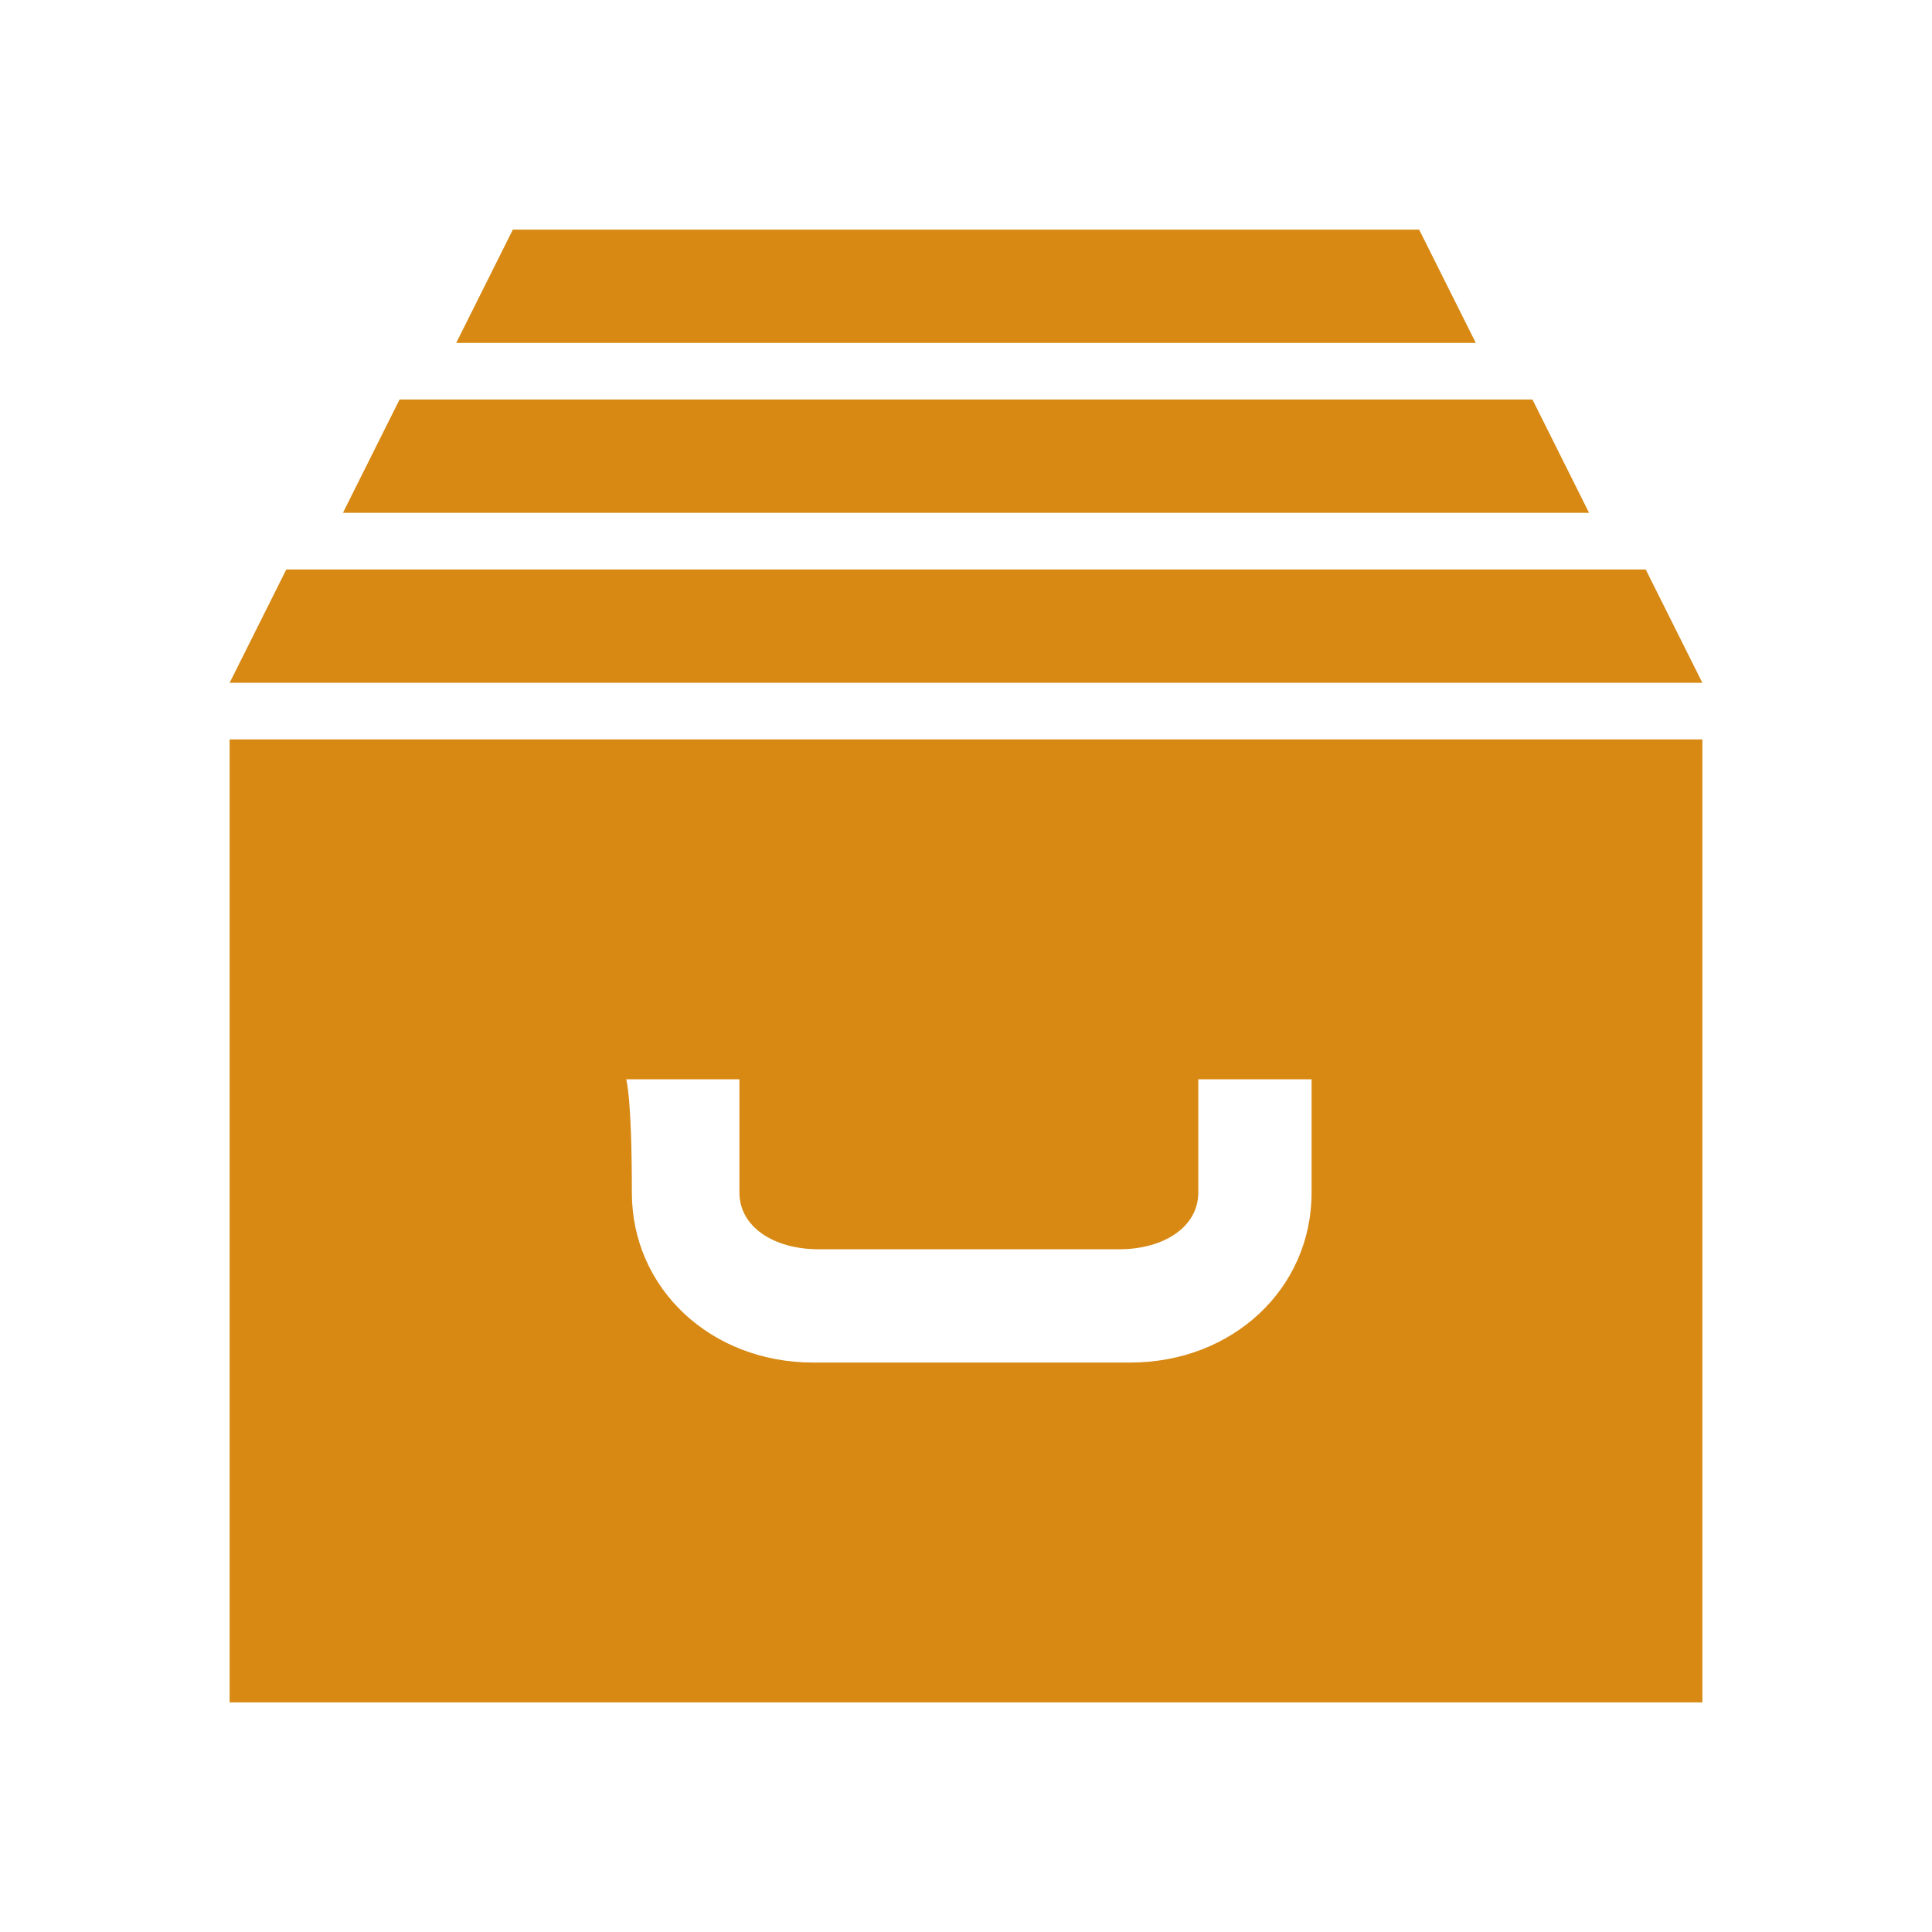
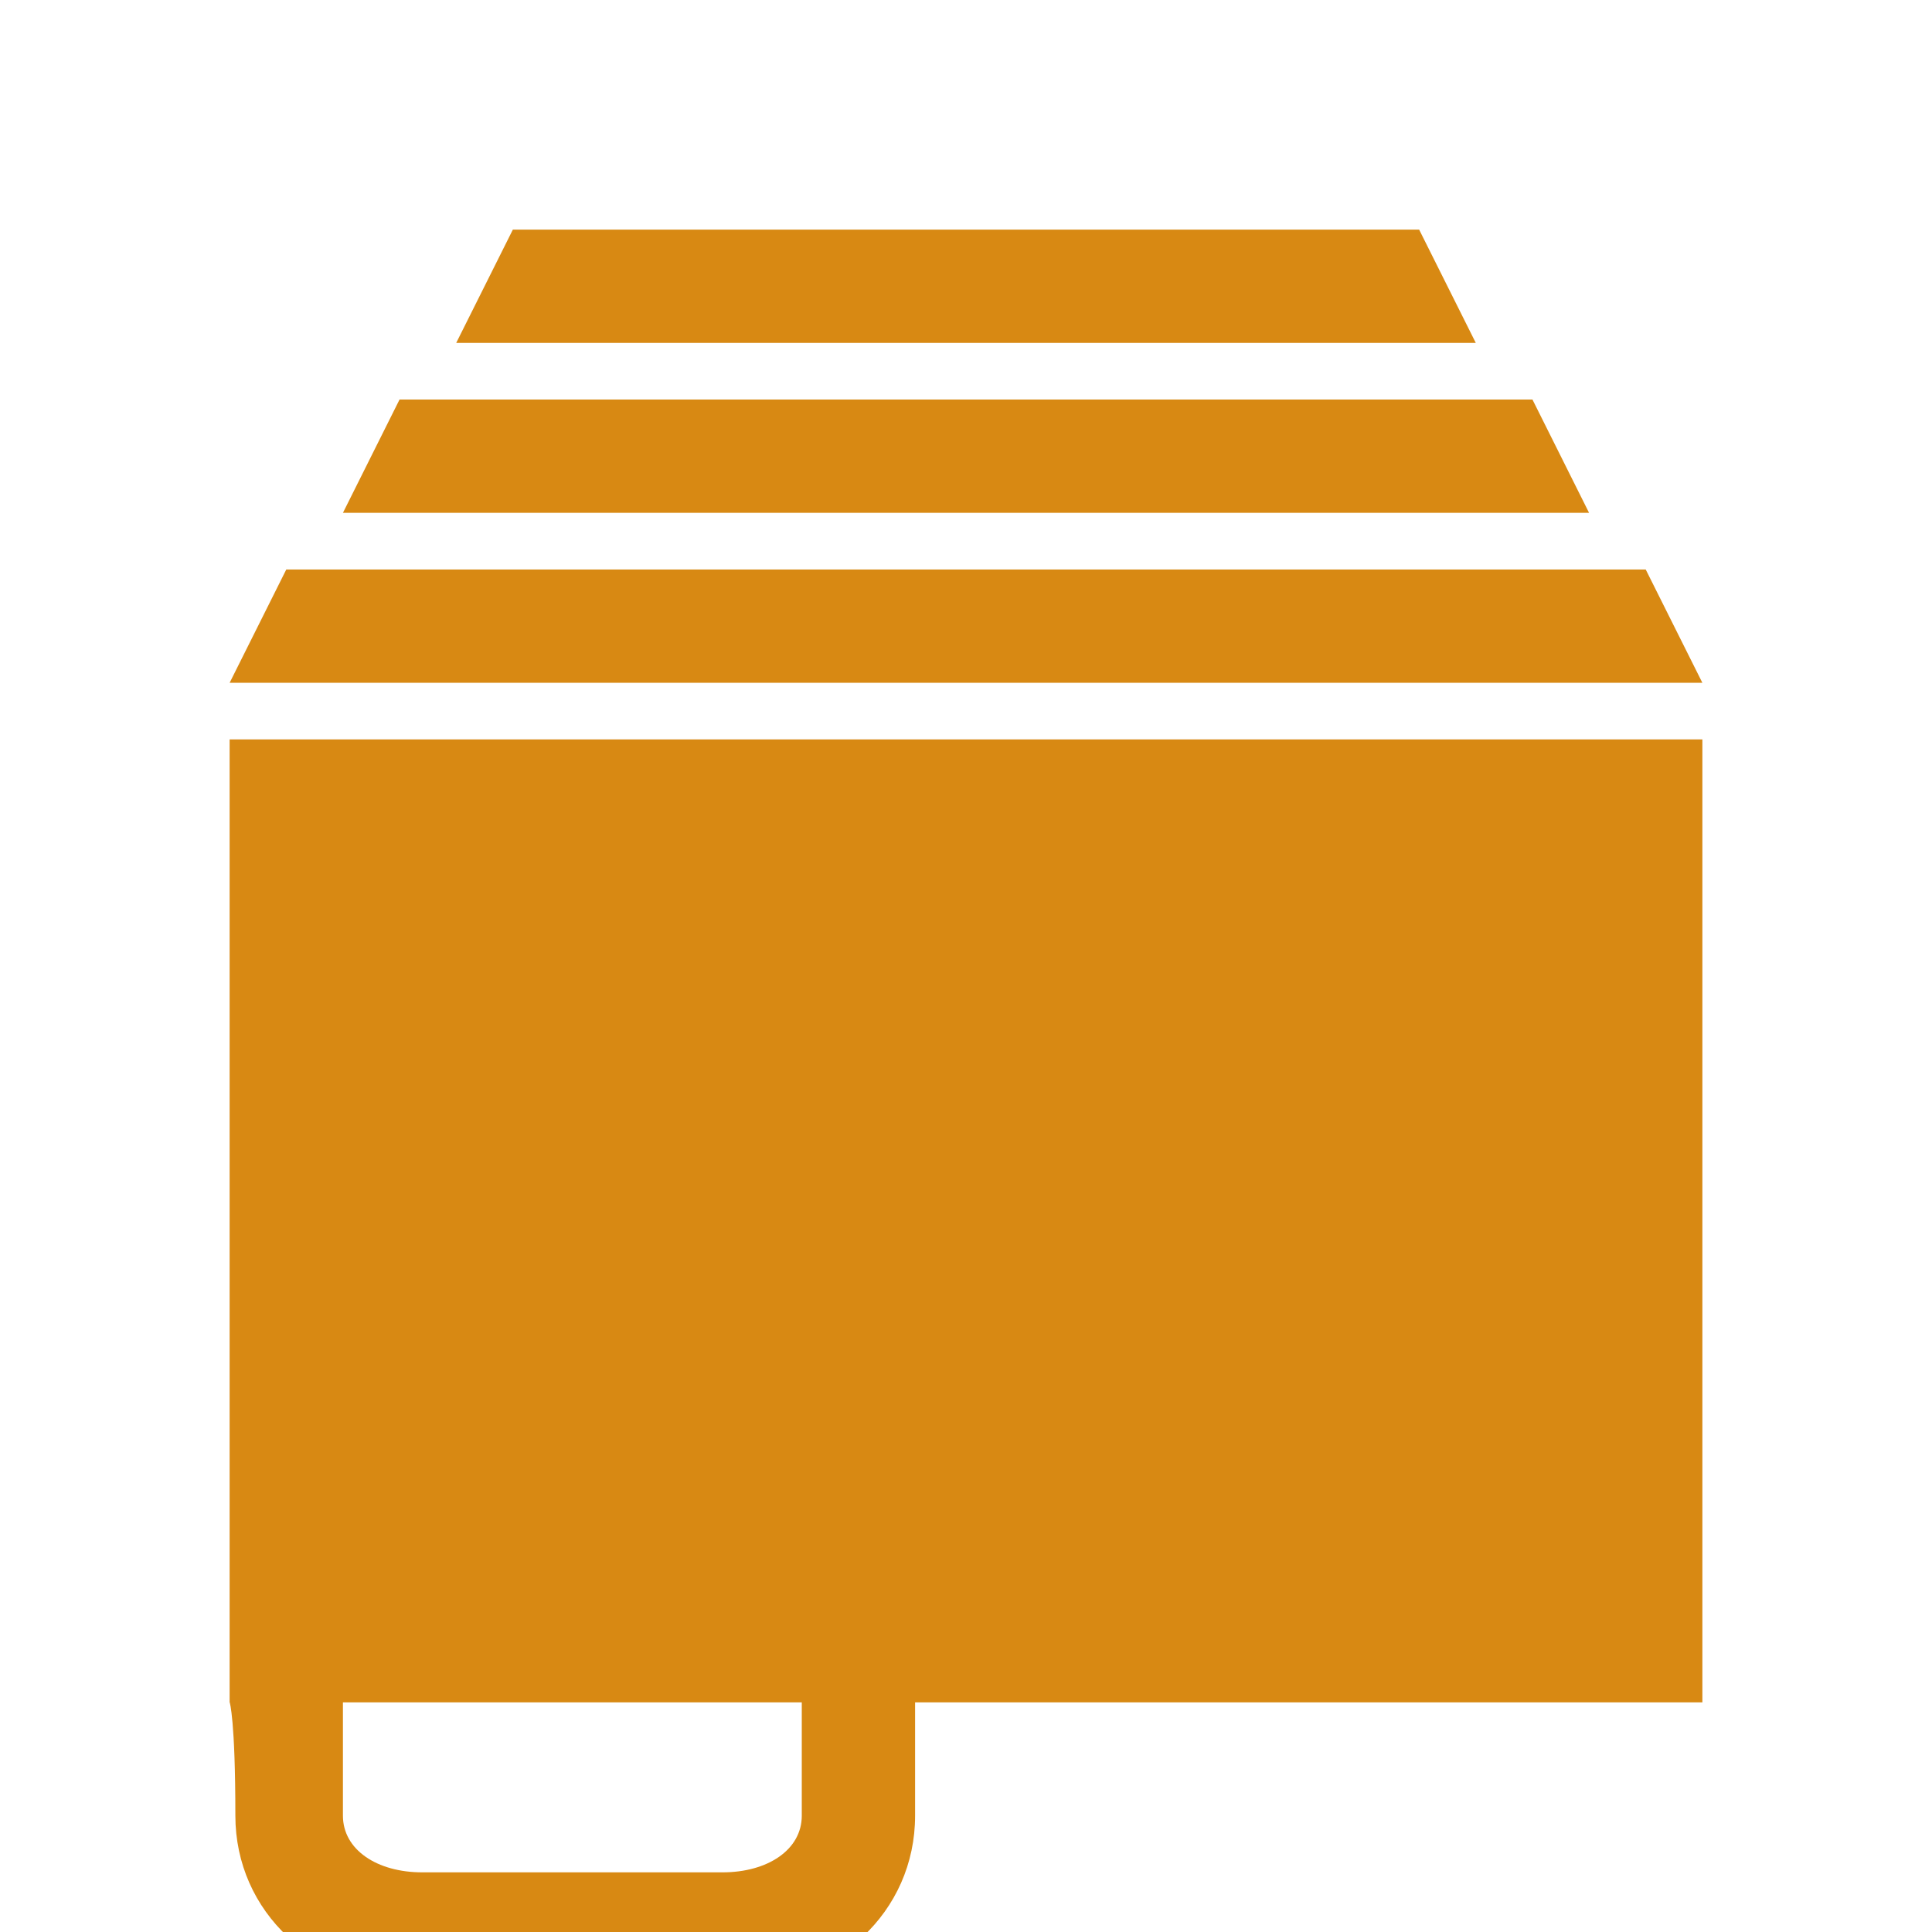
<svg xmlns="http://www.w3.org/2000/svg" xmlns:ns1="http://www.inkscape.org/namespaces/inkscape" xmlns:ns2="http://sodipodi.sourceforge.net/DTD/sodipodi-0.dtd" fill="#D88913" version="1.1" x="0px" y="0px" viewBox="0 0 40 40" enable-background="new 0 0 40 40" xml:space="preserve" id="svg3033" ns1:version="0.48.4 r9939" width="100%" height="100%" ns2:docname="store6.svg">
  <defs id="defs3039" />
  <ns2:namedview pagecolor="#ffffff" bordercolor="#666666" borderopacity="1" objecttolerance="10" gridtolerance="10" guidetolerance="10" ns1:pageopacity="0" ns1:pageshadow="2" ns1:window-width="1346" ns1:window-height="734" id="namedview3037" showgrid="false" ns1:zoom="11.8" ns1:cx="13.254335" ns1:cy="20.515708" ns1:window-x="173" ns1:window-y="126" ns1:window-maximized="0" ns1:current-layer="svg3033" />
-   <path clip-rule="evenodd" d="M 29.382,4.754 H 10.618 L 9.445,7.1 H 30.555 L 29.382,4.754 z m 4.691,7.037 H 5.927 l -1.173,2.346 H 35.246 L 34.073,11.791 z M 31.728,8.272 H 8.272 L 7.1,10.618 H 32.9 L 31.728,8.272 z M 4.754,35.246 H 35.246 V 15.309 H 4.754 v 19.937 z m 8.209,-12.9 h 2.346 c 0,0 0,1.642 0,2.346 0,0.704 0.704,1.173 1.642,1.173 h 6.216 c 0.938,0 1.642,-0.469 1.642,-1.173 0,-0.704 0,-2.346 0,-2.346 h 2.346 c 0,0 0,0.352 0,2.346 0,1.994 -1.642,3.518 -3.753,3.518 h -6.567 c -2.111,0 -3.753,-1.525 -3.753,-3.518 0,-1.994 -0.117,-2.346 -0.117,-2.346 z" id="path3035" ns1:connector-curvature="0" style="fill-rule:evenodd" />
+   <path clip-rule="evenodd" d="M 29.382,4.754 H 10.618 L 9.445,7.1 H 30.555 L 29.382,4.754 z m 4.691,7.037 H 5.927 l -1.173,2.346 H 35.246 L 34.073,11.791 z M 31.728,8.272 H 8.272 L 7.1,10.618 H 32.9 L 31.728,8.272 z M 4.754,35.246 H 35.246 V 15.309 H 4.754 v 19.937 z h 2.346 c 0,0 0,1.642 0,2.346 0,0.704 0.704,1.173 1.642,1.173 h 6.216 c 0.938,0 1.642,-0.469 1.642,-1.173 0,-0.704 0,-2.346 0,-2.346 h 2.346 c 0,0 0,0.352 0,2.346 0,1.994 -1.642,3.518 -3.753,3.518 h -6.567 c -2.111,0 -3.753,-1.525 -3.753,-3.518 0,-1.994 -0.117,-2.346 -0.117,-2.346 z" id="path3035" ns1:connector-curvature="0" style="fill-rule:evenodd" />
</svg>